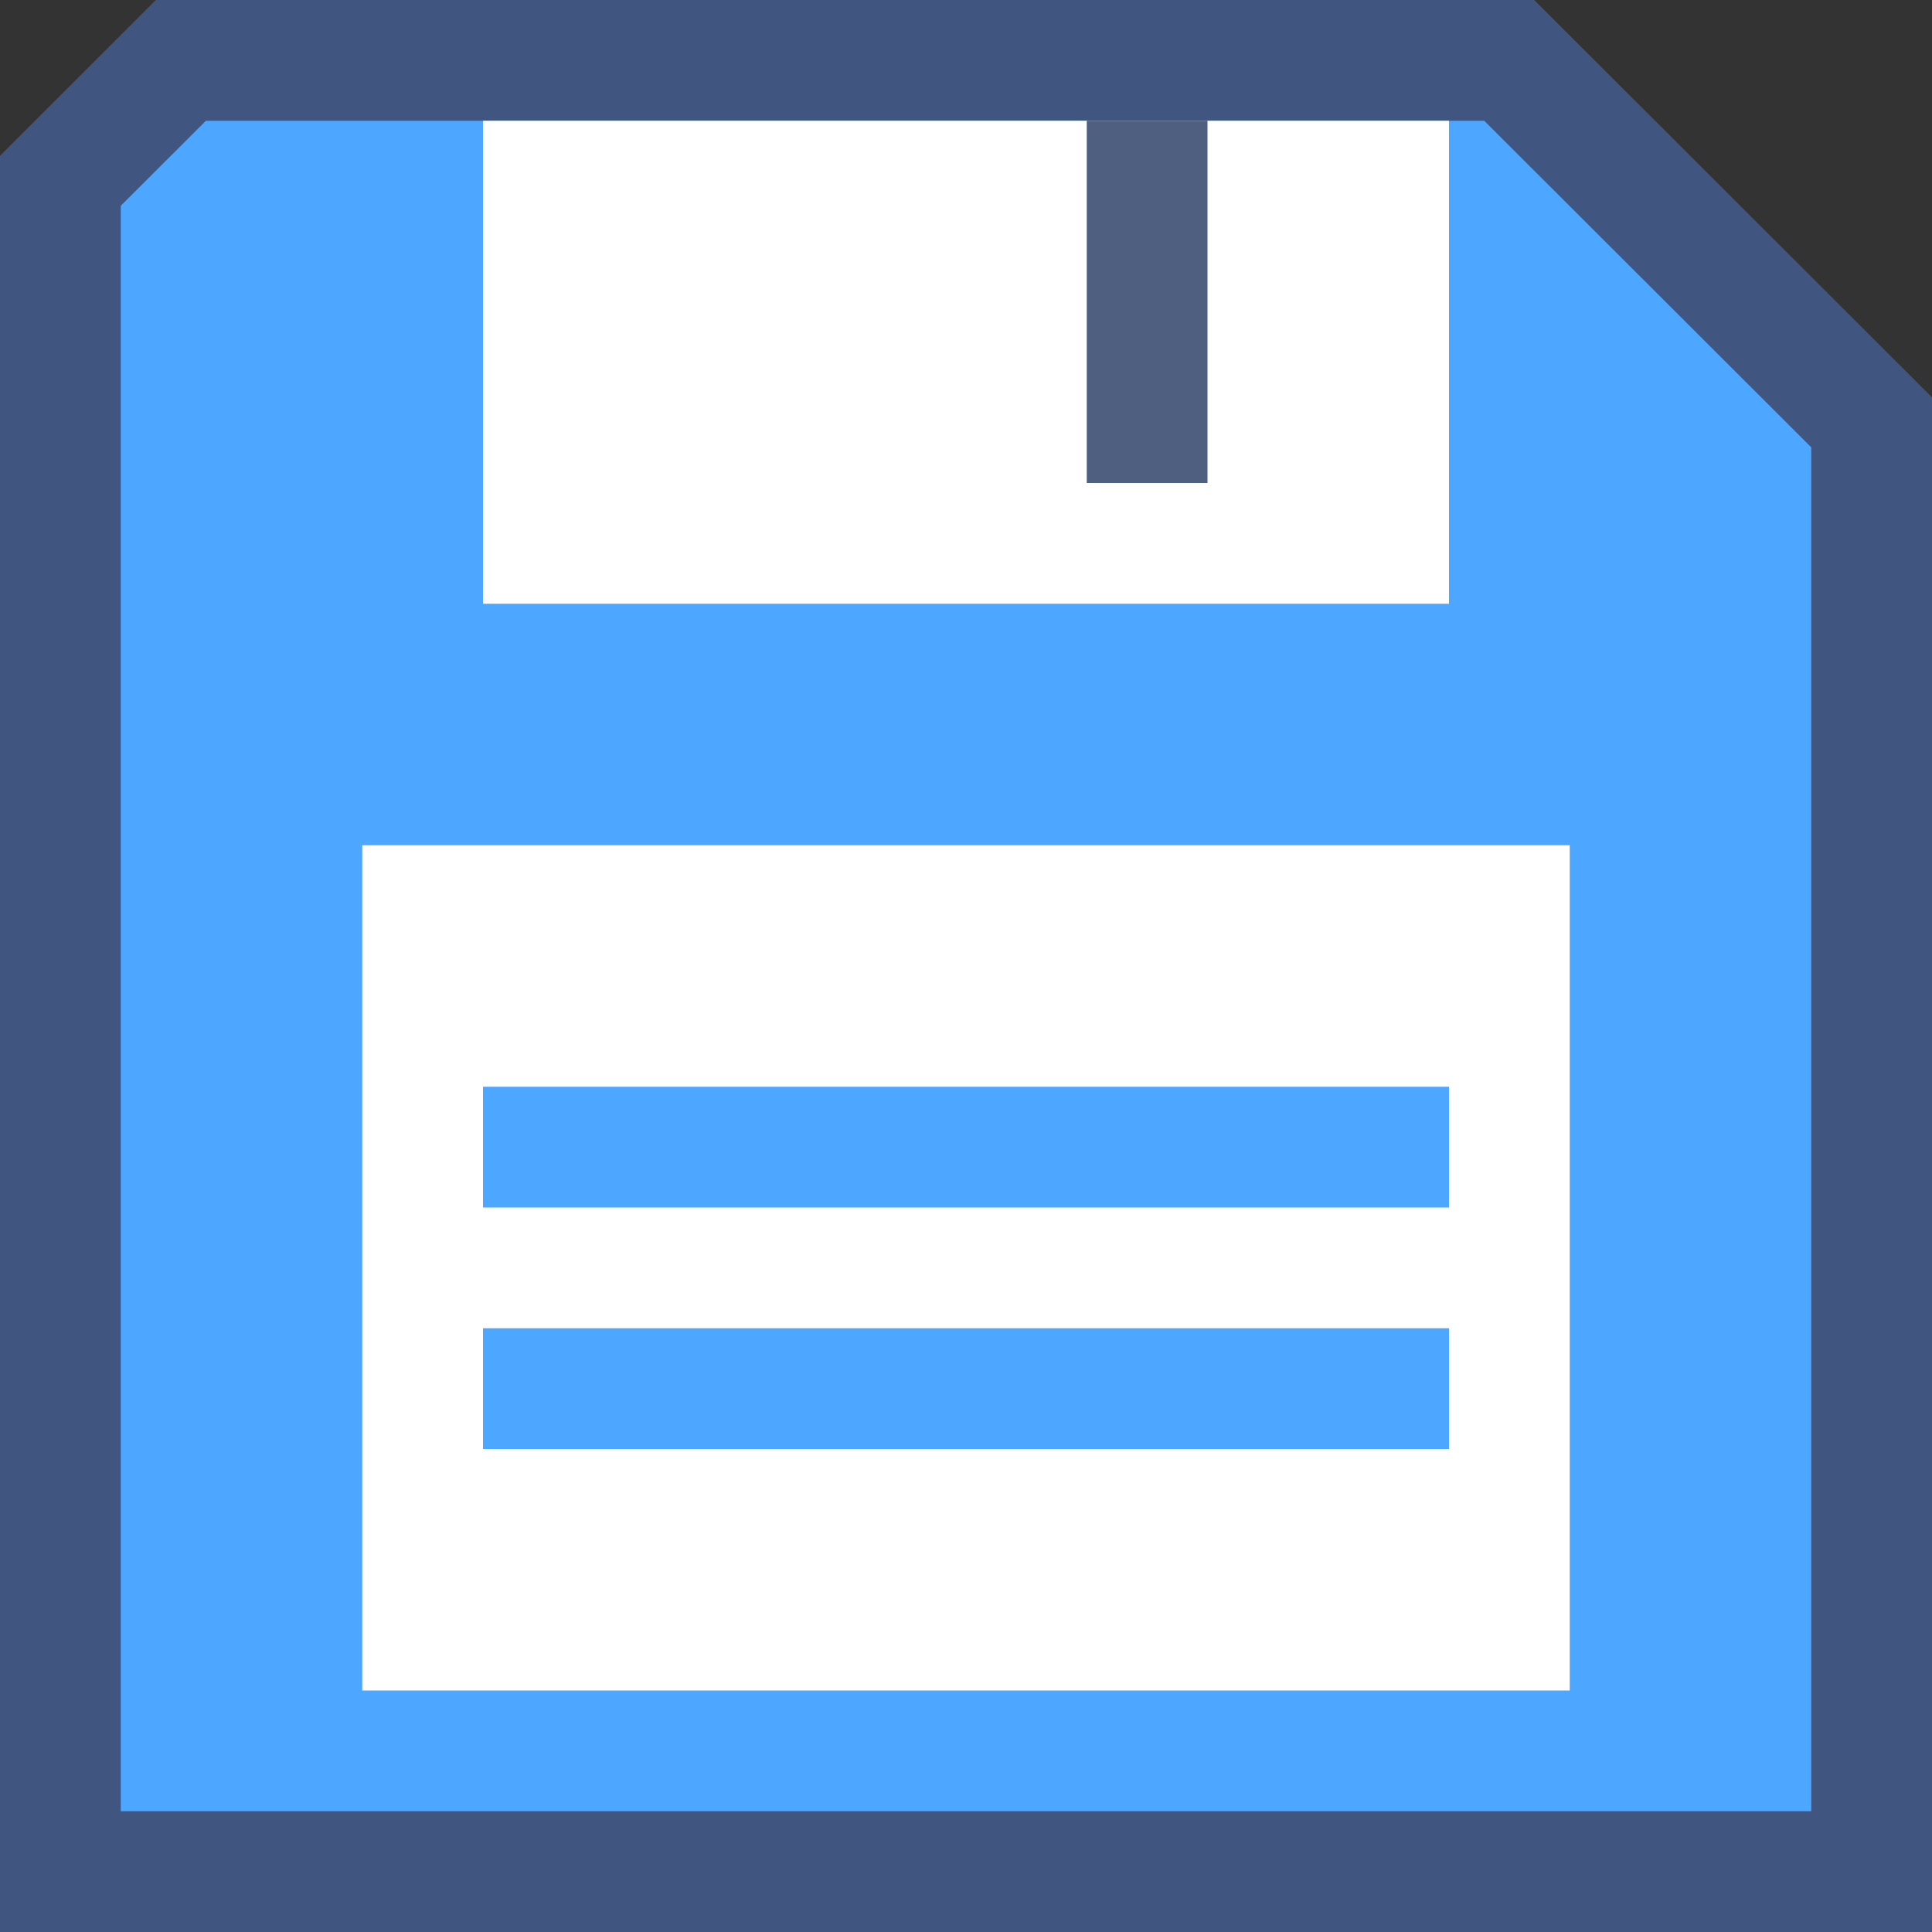
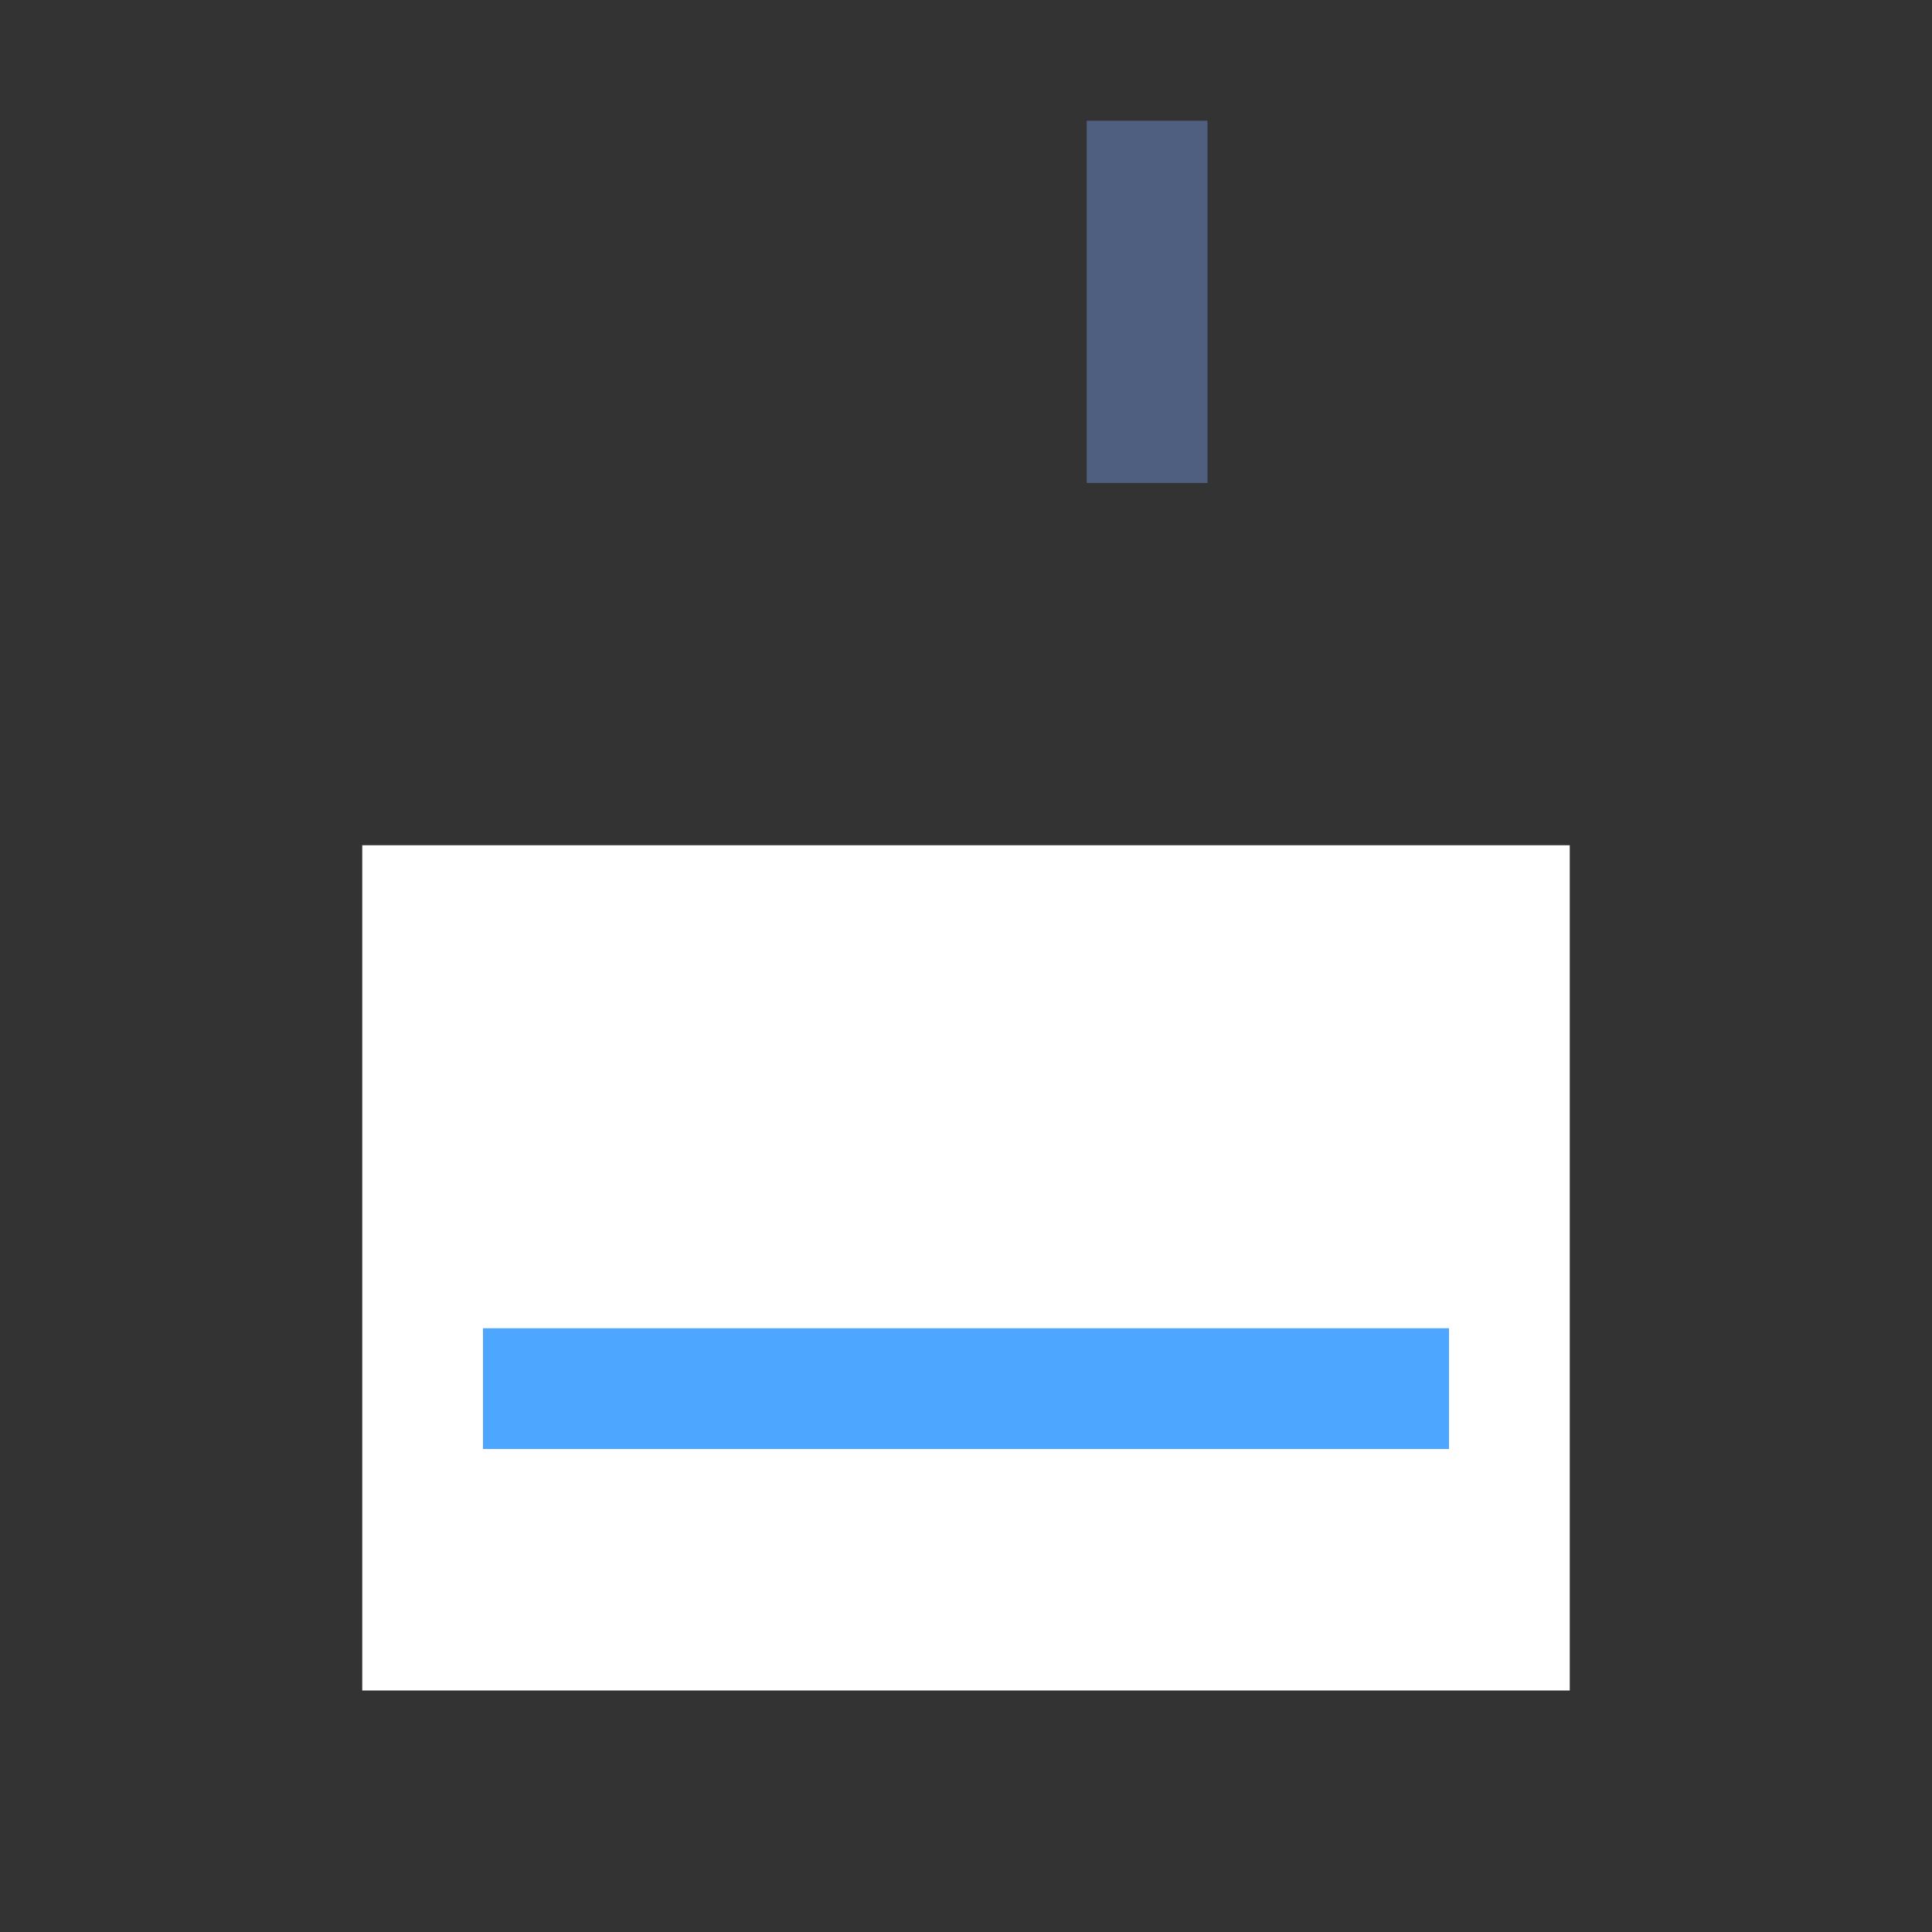
<svg xmlns="http://www.w3.org/2000/svg" version="1.1" x="0px" y="0px" viewBox="0 0 32 32" style="enable-background:new 0 0 32 32;" xml:space="preserve">
  <rect x="0" y="0" width="32" height="32" fill="#333333" stroke="none" />
  <g id="Layer_76">
-     <rect style="fill:none;" width="32" height="32" />
-     <polygon style="fill:#4DA6FF;" points="24.996,0.995 22.996,0.995 6.996,0.995 2.996,0.995 0.996,2.995 0.996,30.995    30.996,30.995 30.996,6.995  " />
-     <path style="fill:#405680;" d="M25.411,0h-0.414h-2h-16H2.582L0,2.581V32h32V6.581L25.411,0z M30,30H2V3.409L3.411,2h3.586h16   h1.586L30,7.409V30z" />
-     <rect x="8" y="2" style="fill:#FFFFFF;" width="16" height="8" />
    <rect x="6" y="14" style="fill:#FFFFFF;" width="20" height="14" />
    <g>
      <rect x="8" y="22" style="fill:#4DA6FF;" width="16" height="2" />
-       <rect x="8" y="18" style="fill:#4DA6FF;" width="16" height="2" />
    </g>
    <rect x="18" y="2" style="fill:#4E5F80;" width="2" height="6" />
  </g>
  <g id="Layer_1">
</g>
</svg>